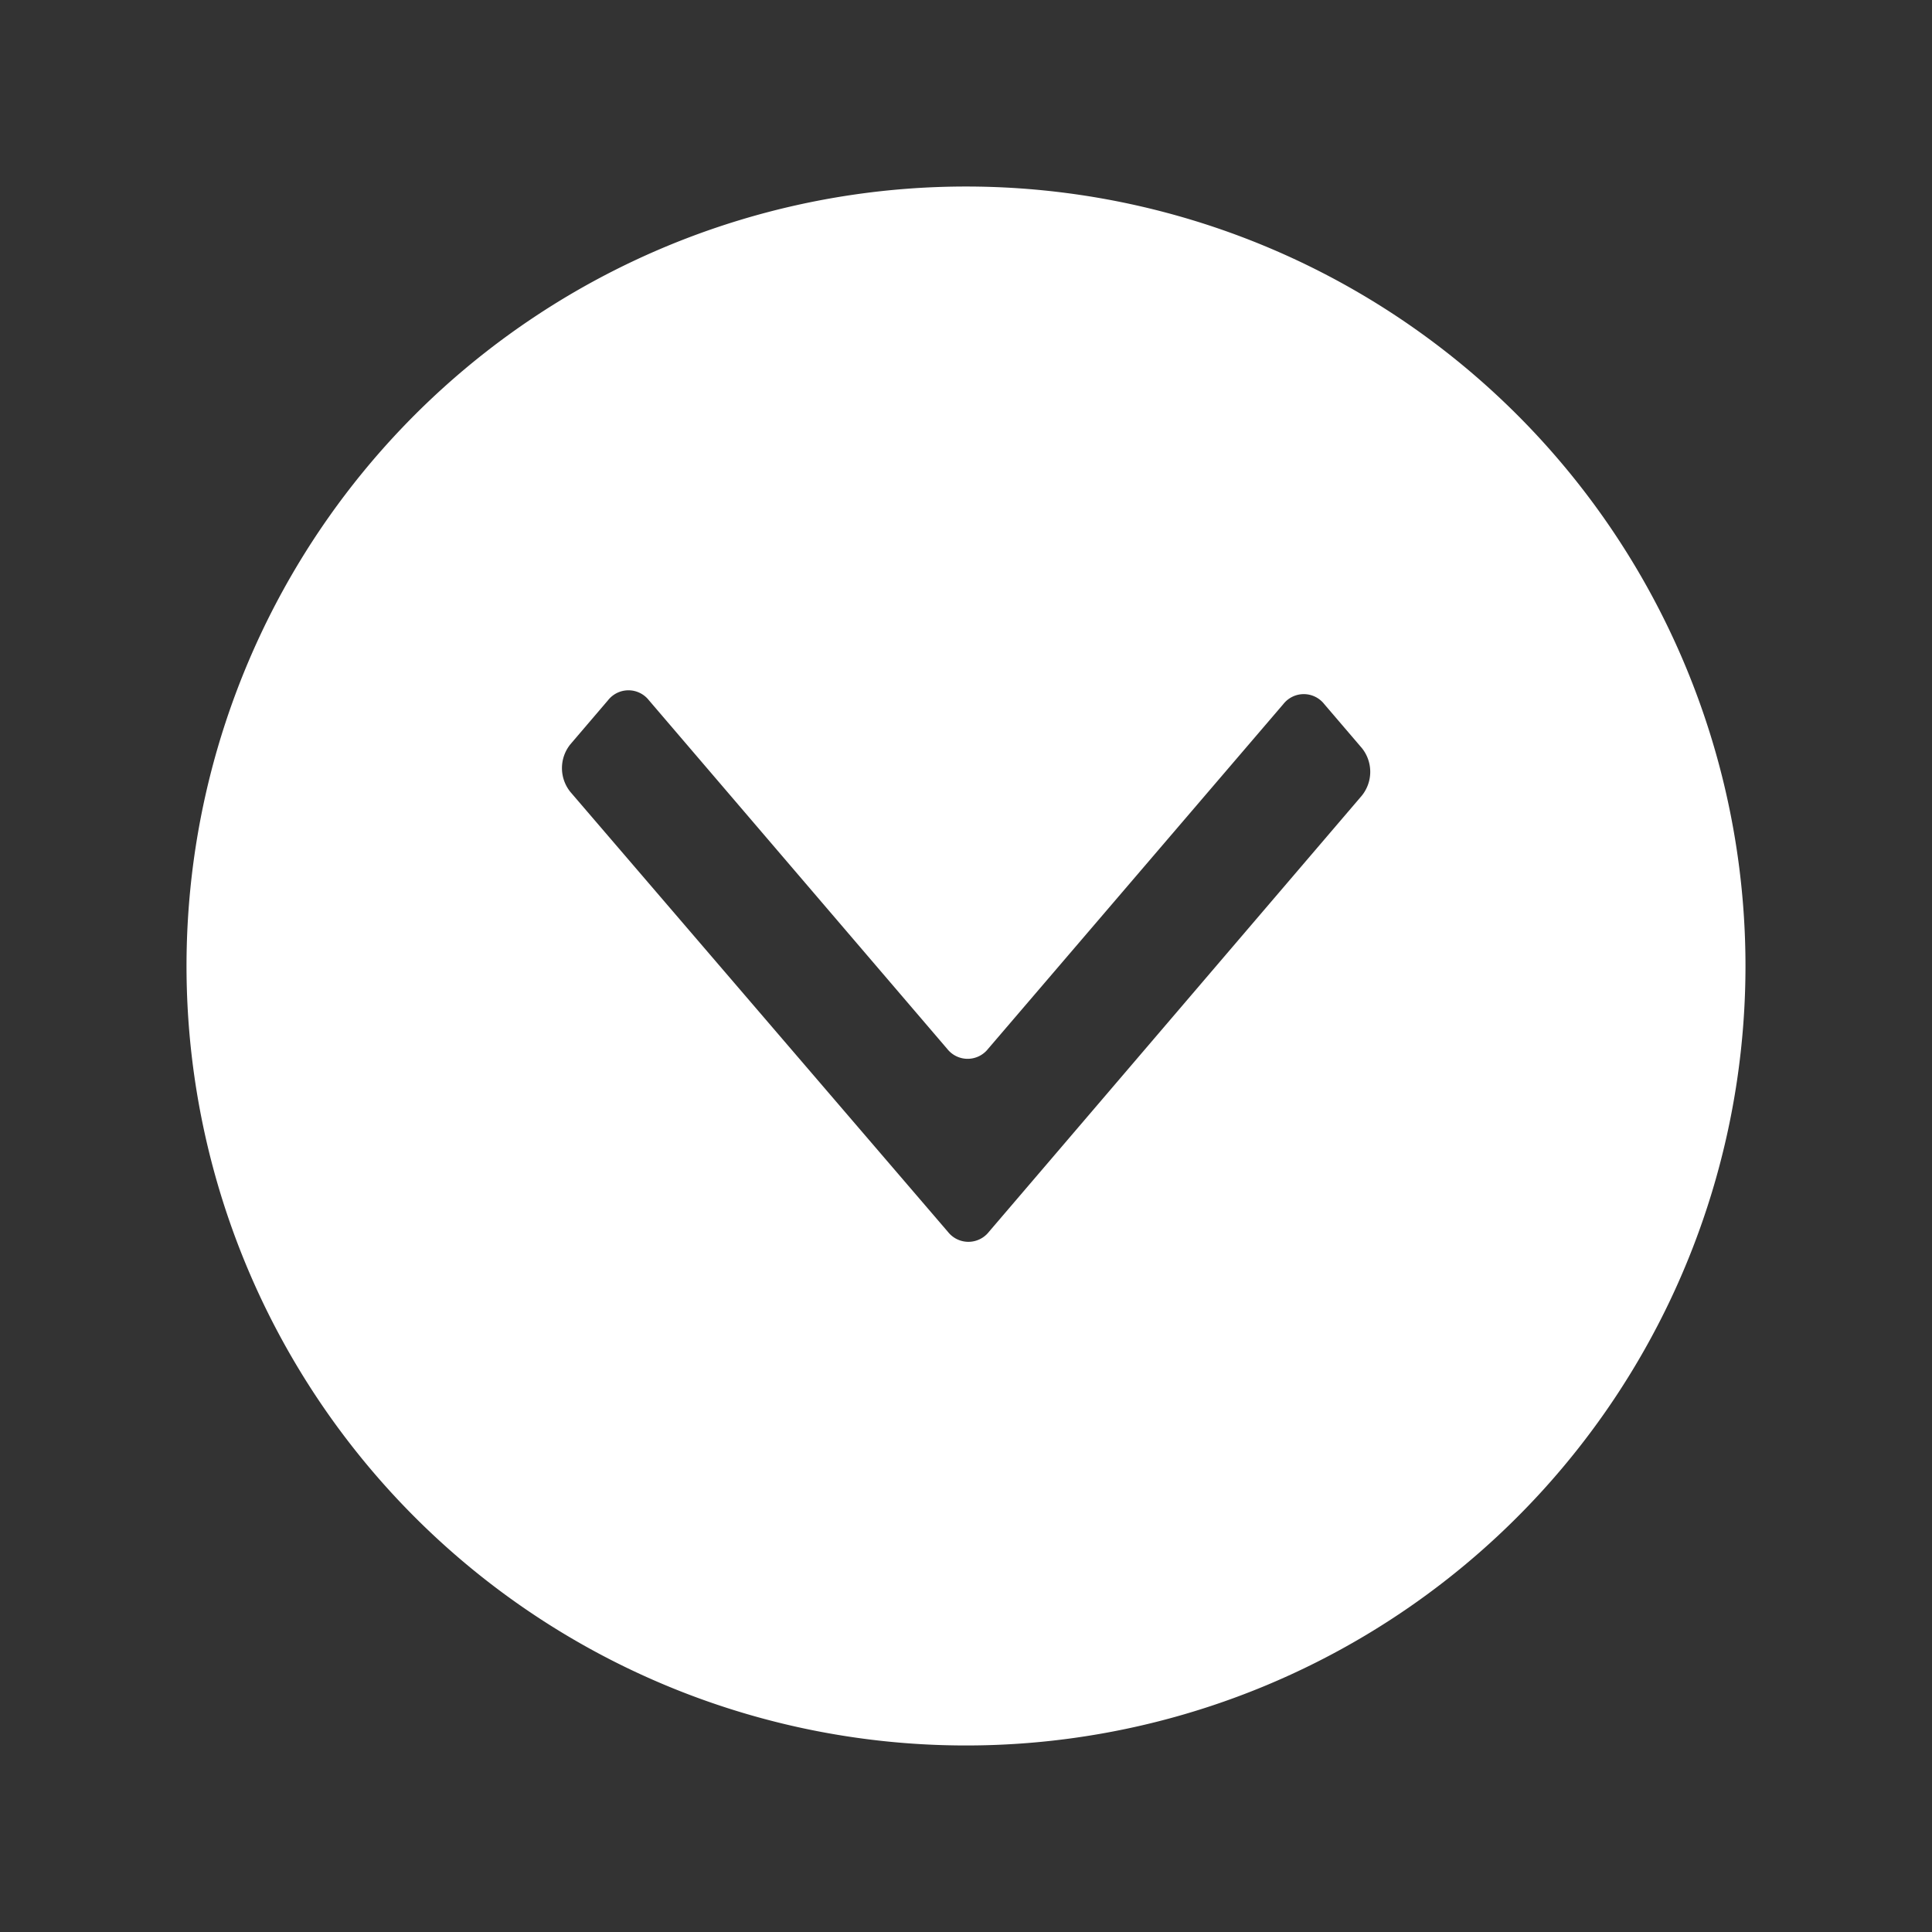
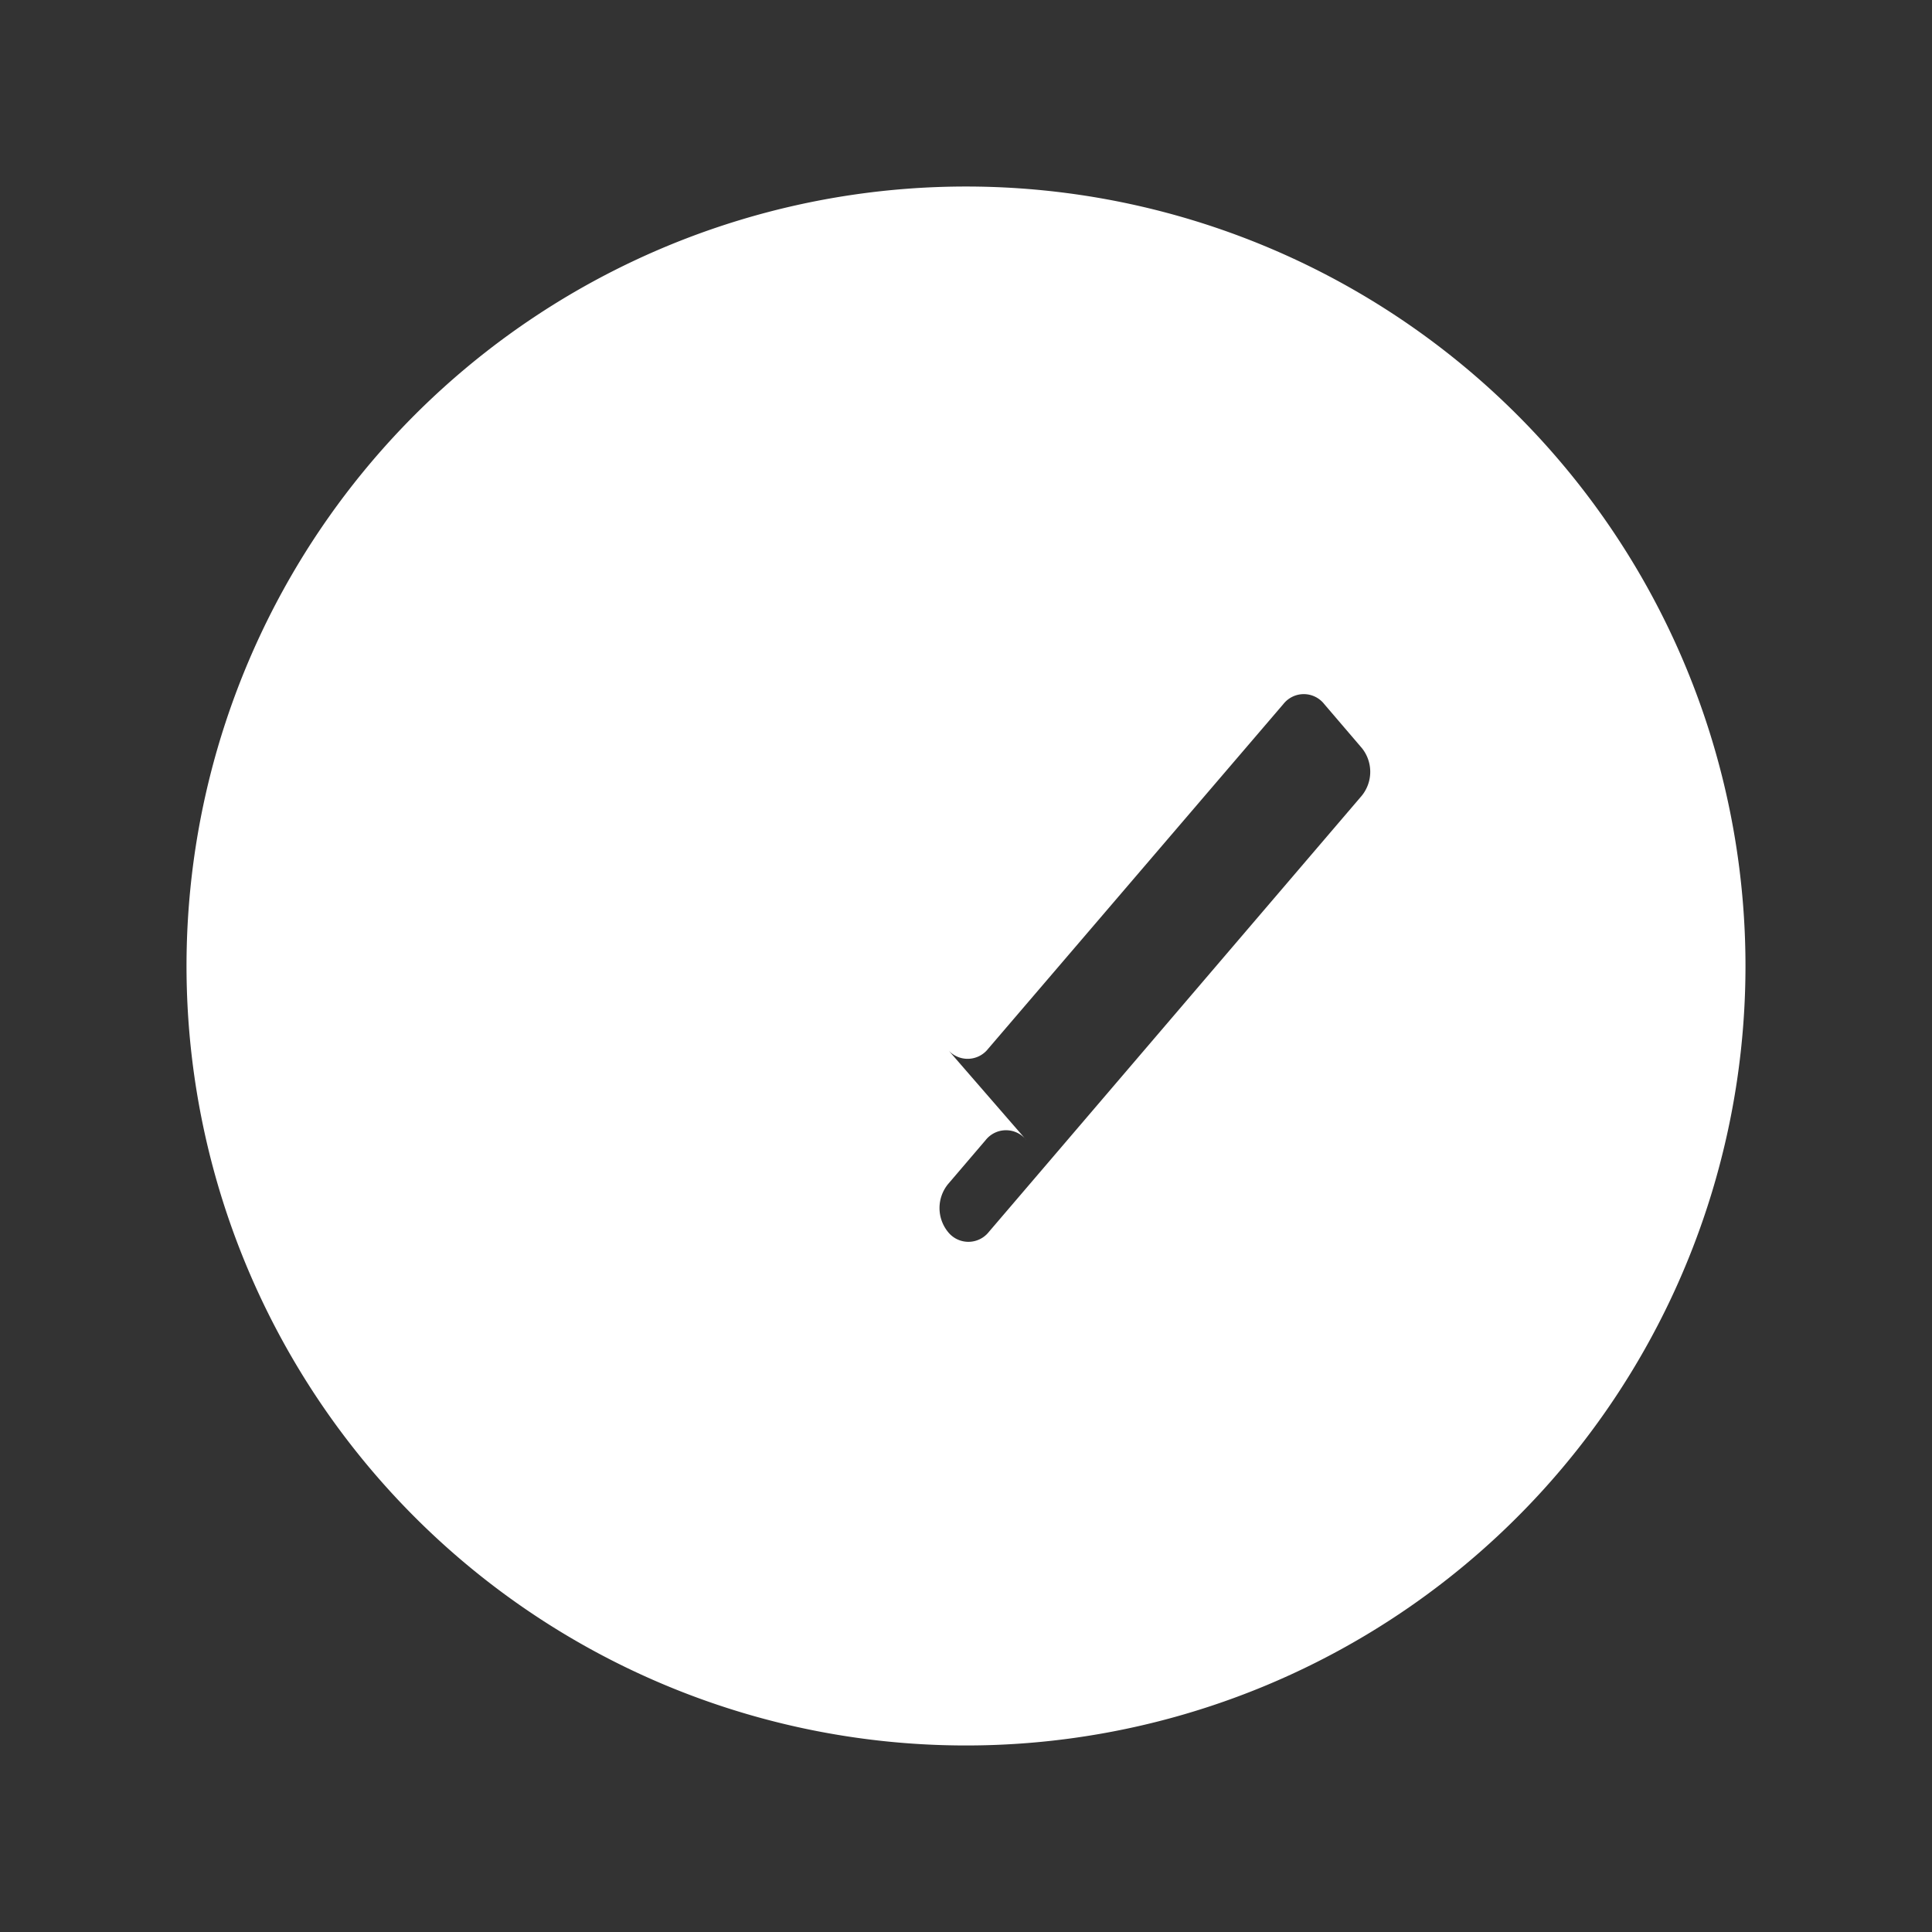
<svg xmlns="http://www.w3.org/2000/svg" viewBox="0 0 313.12 313.12">
  <rect x="0" y="0" width="313.12" height="313.12" fill="#333333" stroke="none" />
  <defs>
    <style>.cls-1{fill:#fff;}</style>
  </defs>
  <g id="OBJECTS">
-     <path class="cls-1" d="M156.56,30.23A126.33,126.33,0,1,0,282.89,156.56,126.33,126.33,0,0,0,156.56,30.23ZM220.67,129l-51.13,59.81h0l-9.28,10.85a4.22,4.22,0,0,1-6.62,0l0,0L92.45,128.36a6.14,6.14,0,0,1,0-7.74l6.1-7.14a4.21,4.21,0,0,1,6.61,0L153.52,170a4.21,4.21,0,0,0,6.61,0L208,114.1a4.21,4.21,0,0,1,6.61,0l6.1,7.13A6.14,6.14,0,0,1,220.67,129Z" />
+     <path class="cls-1" d="M156.56,30.23A126.33,126.33,0,1,0,282.89,156.56,126.33,126.33,0,0,0,156.56,30.23ZM220.67,129l-51.13,59.81h0l-9.28,10.85a4.22,4.22,0,0,1-6.62,0l0,0a6.14,6.14,0,0,1,0-7.74l6.1-7.14a4.21,4.21,0,0,1,6.61,0L153.52,170a4.21,4.21,0,0,0,6.61,0L208,114.1a4.21,4.21,0,0,1,6.61,0l6.1,7.13A6.14,6.14,0,0,1,220.67,129Z" />
  </g>
</svg>